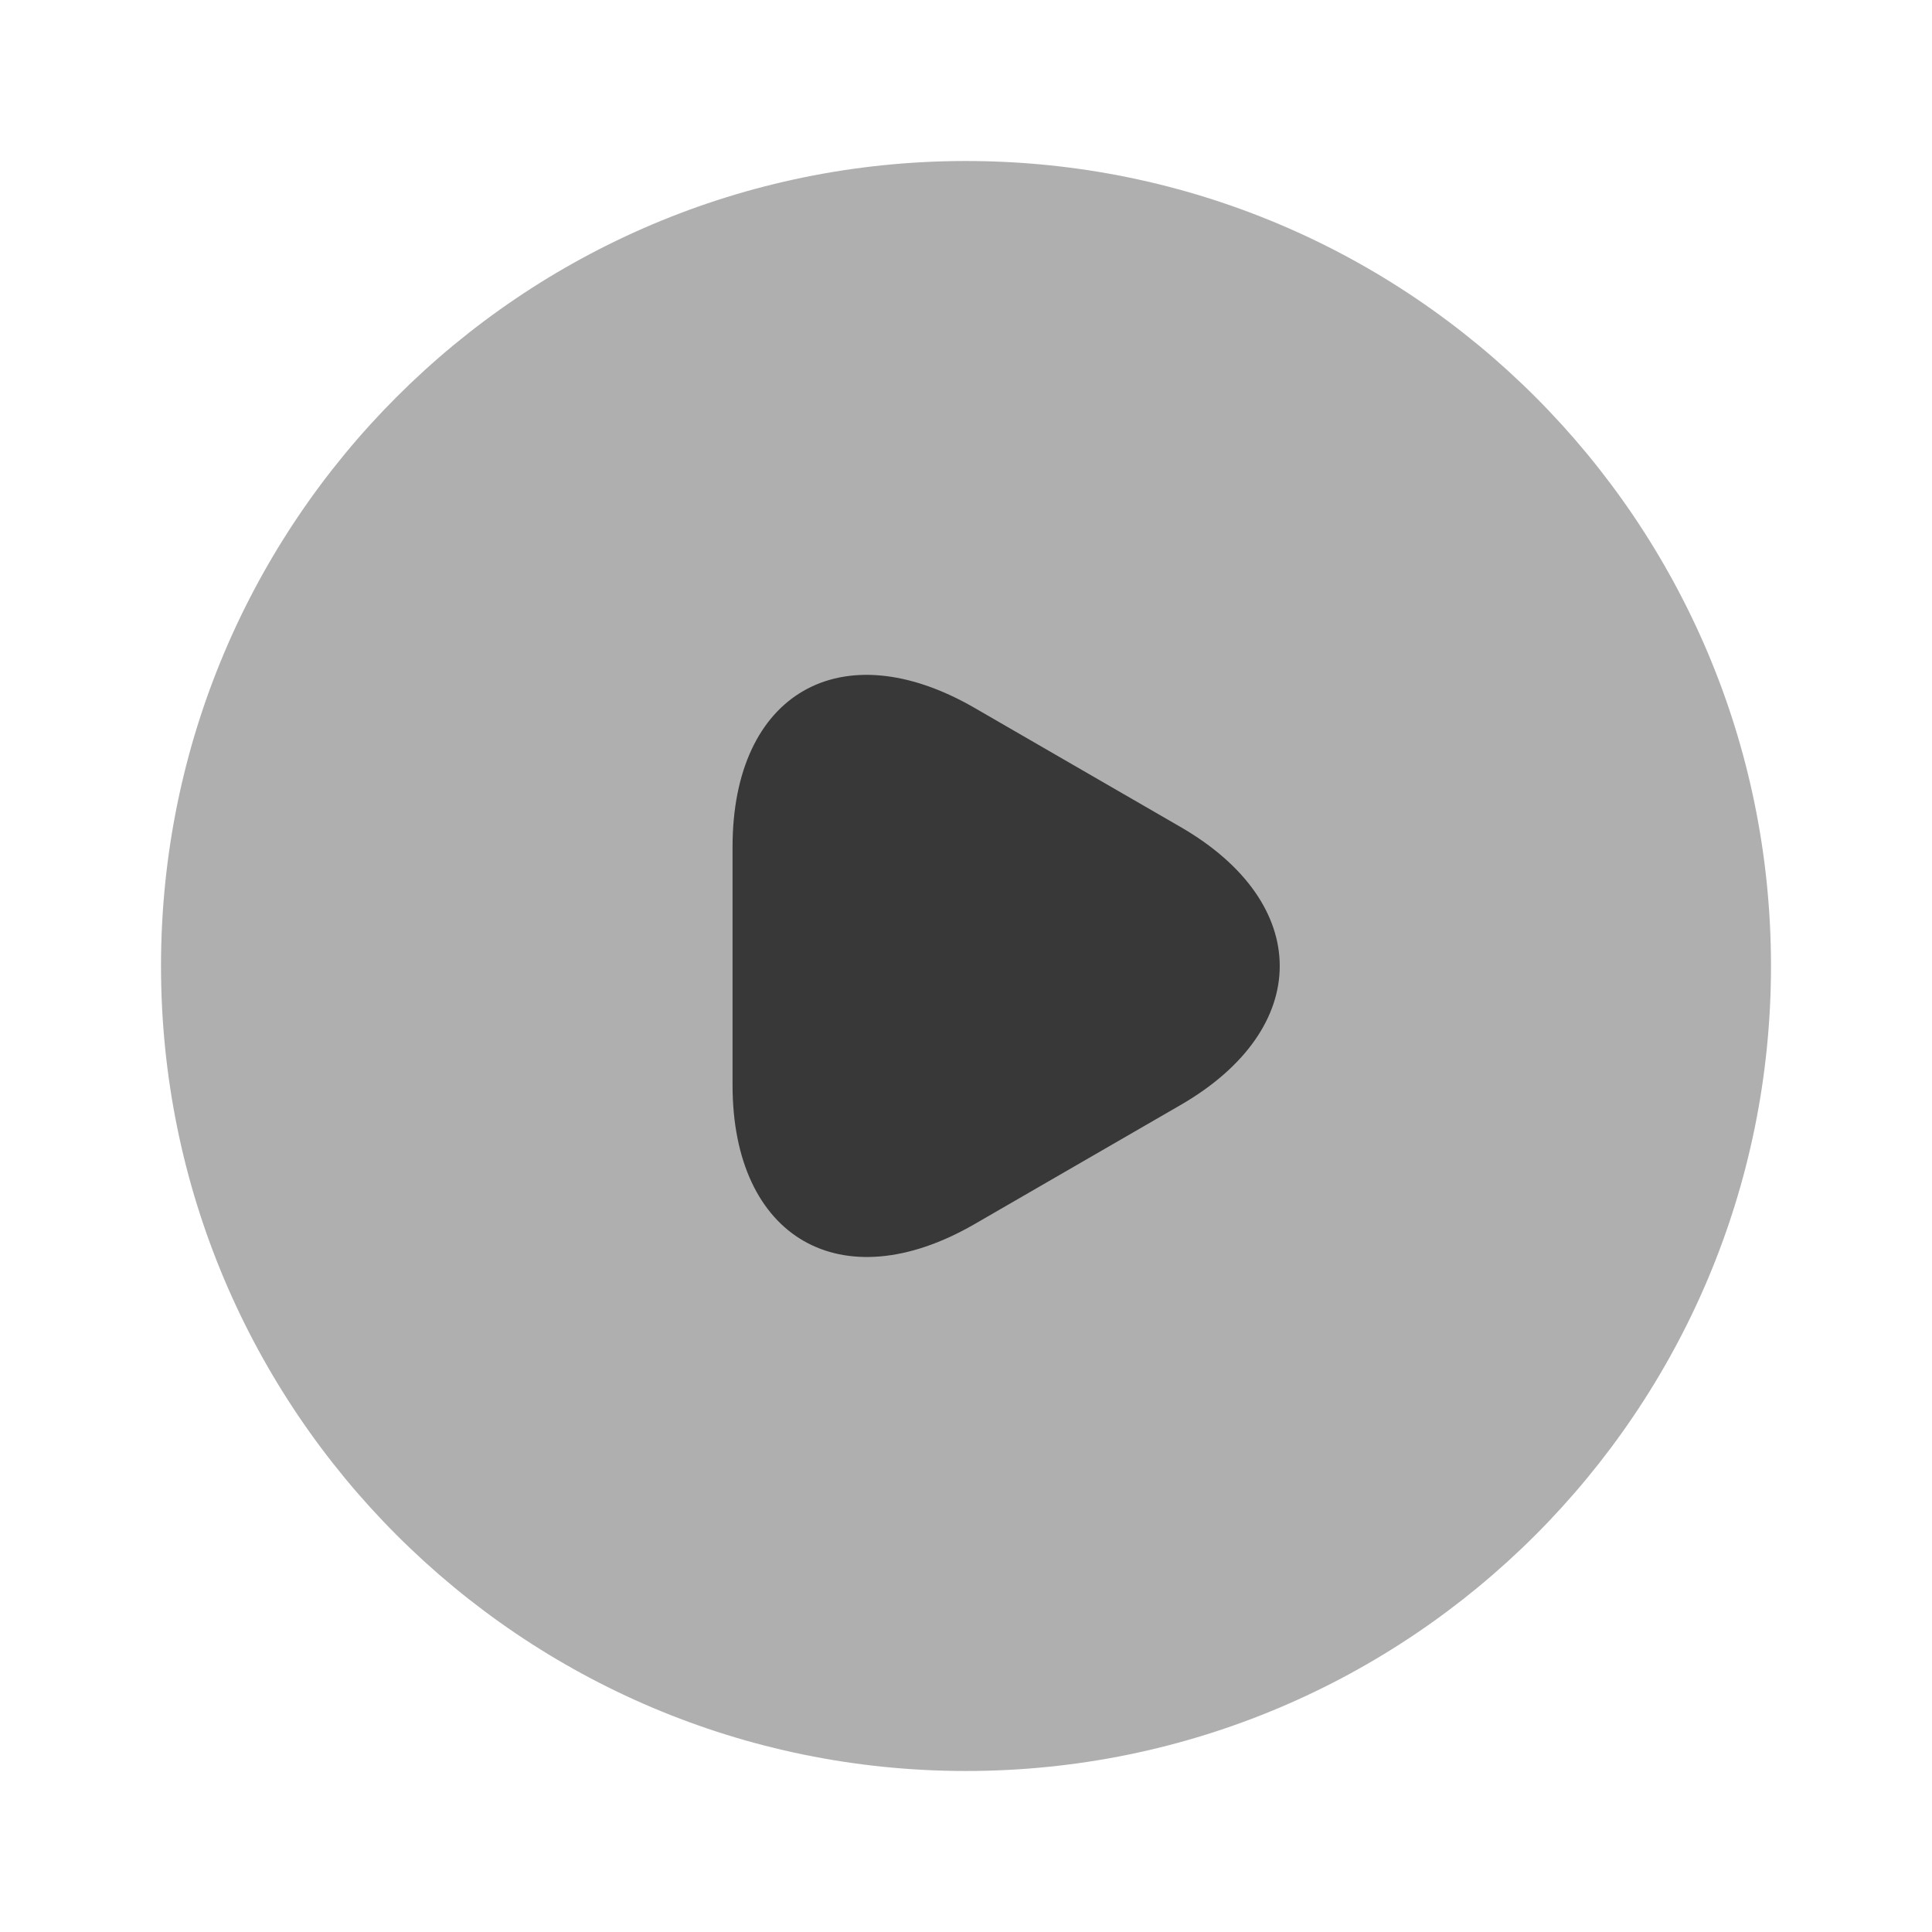
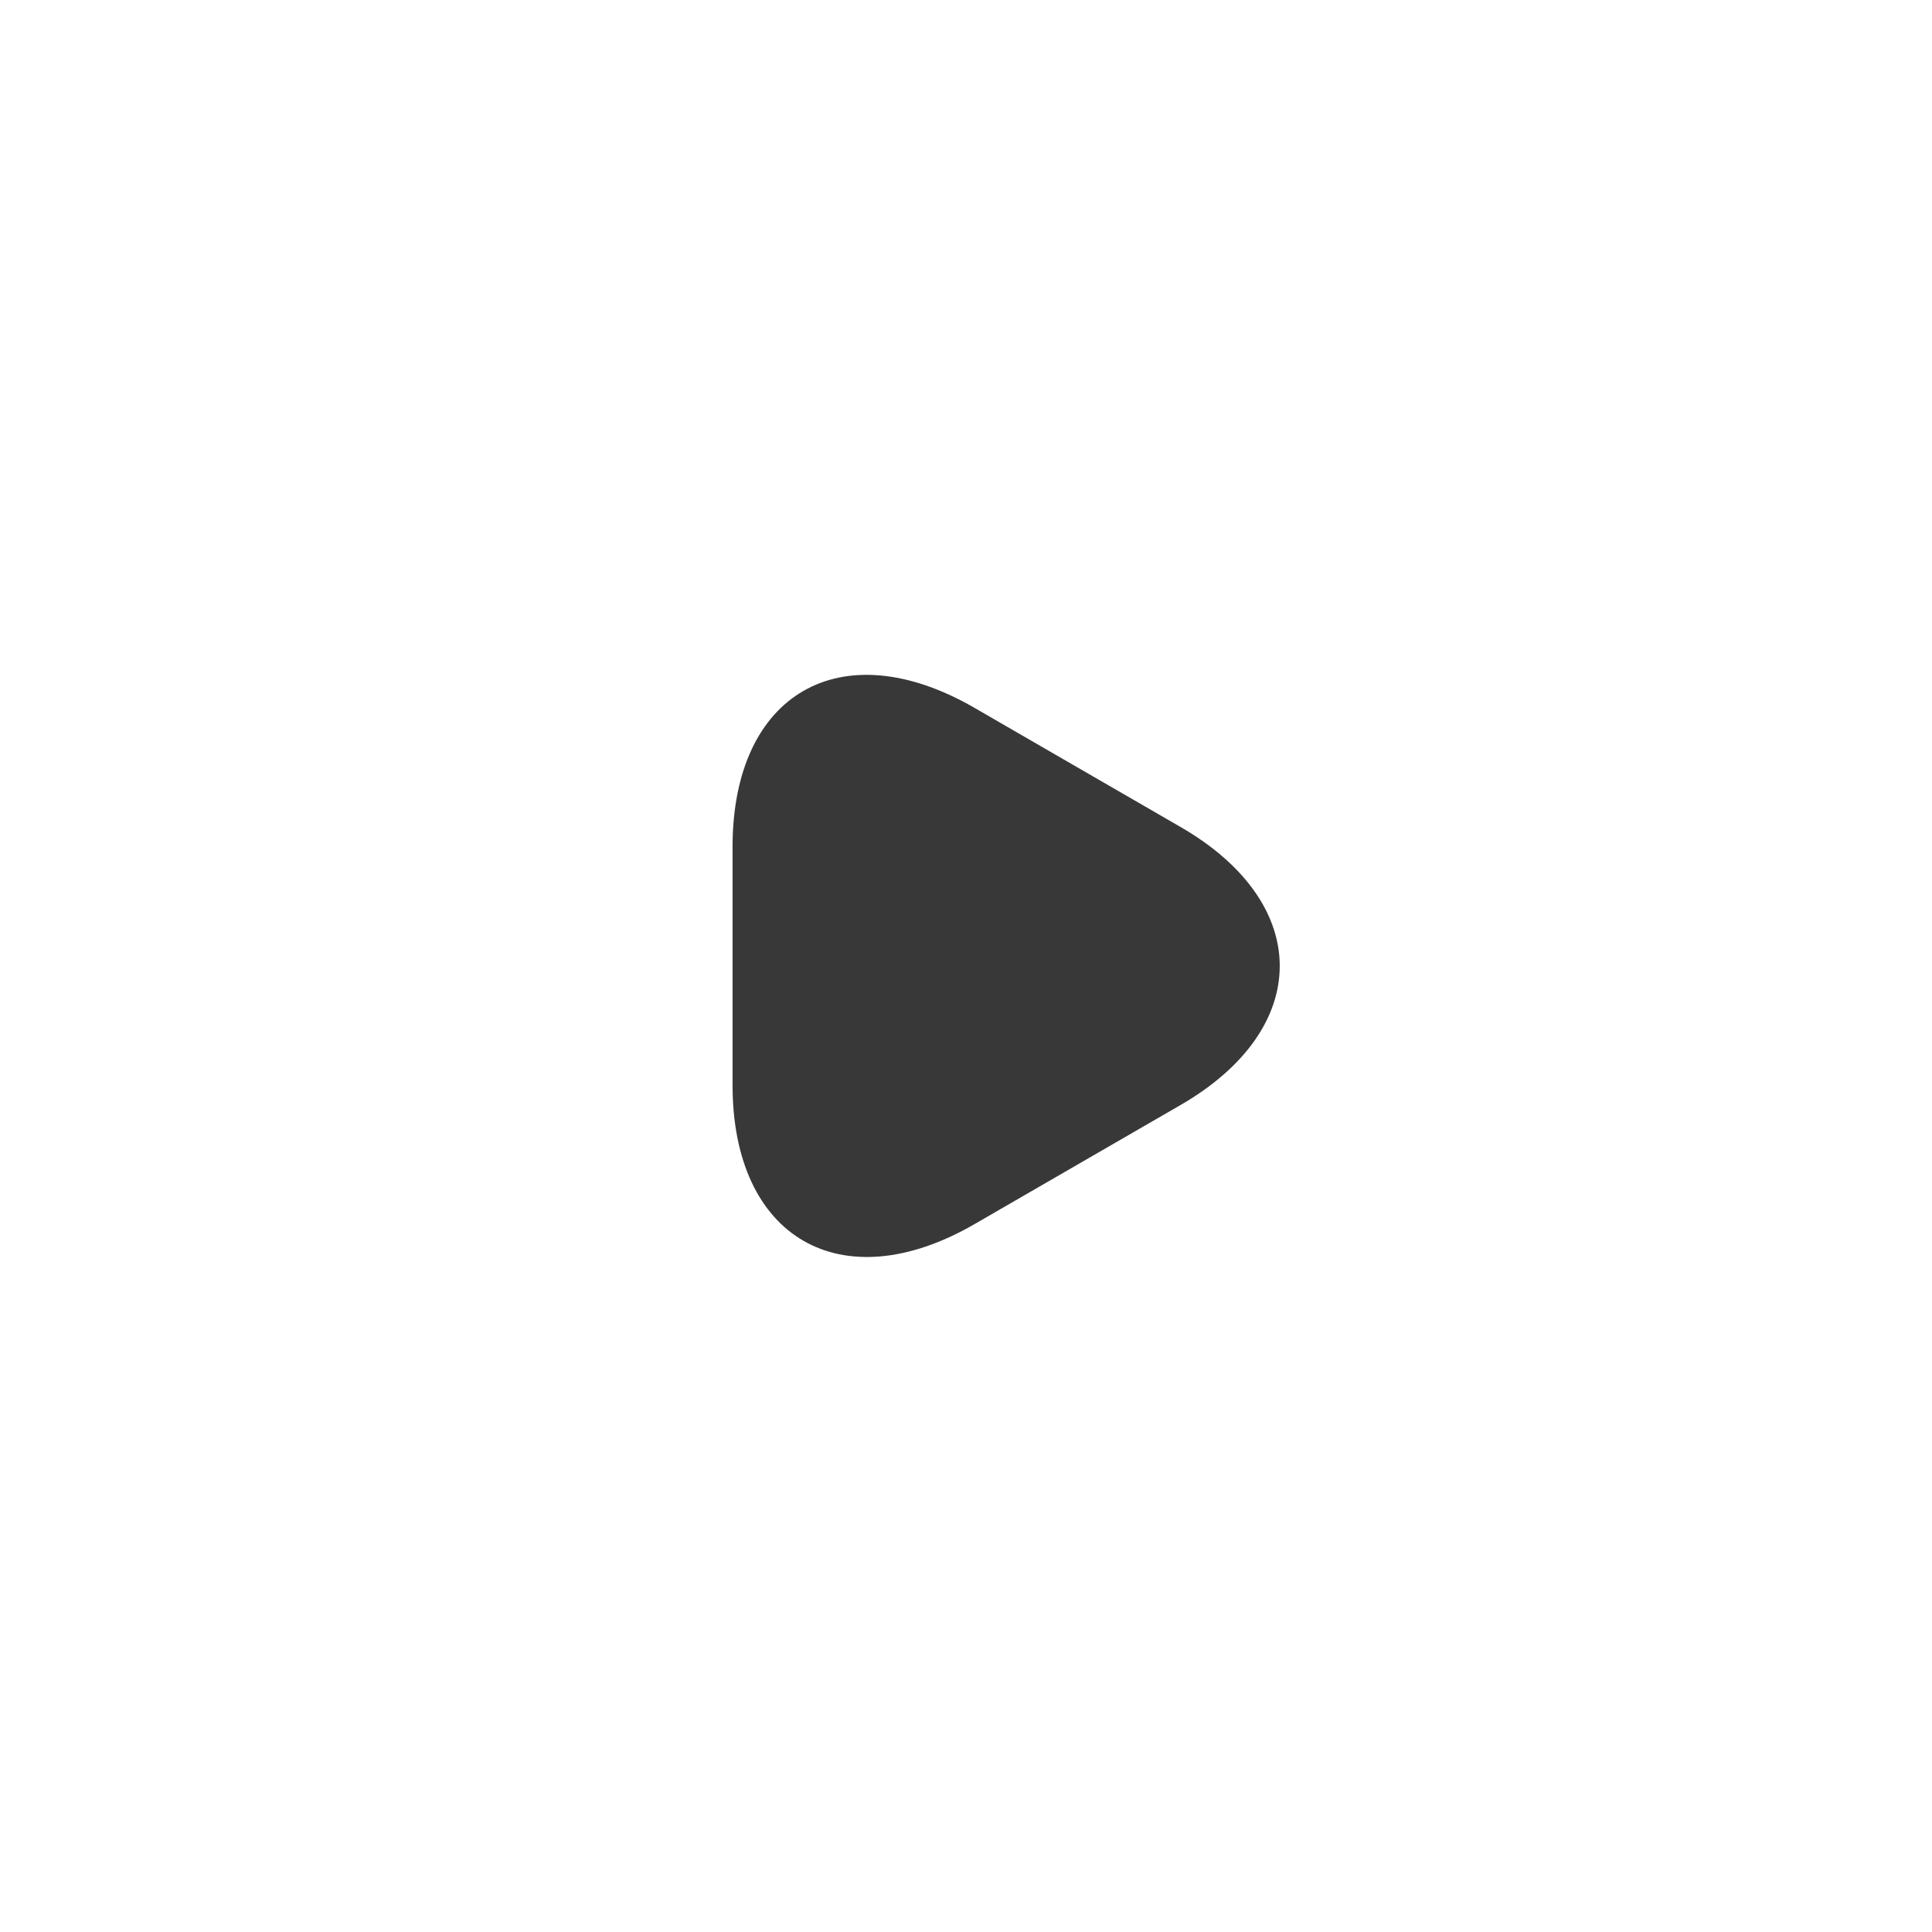
<svg xmlns="http://www.w3.org/2000/svg" width="83" height="83" viewBox="0 0 83 83" fill="none">
-   <path opacity="0.4" d="M41.5 76.083C60.6 76.083 76.083 60.6 76.083 41.5C76.083 22.4 60.6 6.917 41.5 6.917C22.4 6.917 6.917 22.4 6.917 41.5C6.917 60.6 22.4 76.083 41.5 76.083Z" fill="#383838" />
  <path d="M31.471 41.5V36.382C31.471 29.776 36.139 27.113 41.846 30.399L46.272 32.958L50.699 35.517C56.405 38.802 56.405 44.197 50.699 47.483L46.272 50.042L41.846 52.601C36.139 55.887 31.471 53.189 31.471 46.618V41.5Z" fill="#383838" />
</svg>